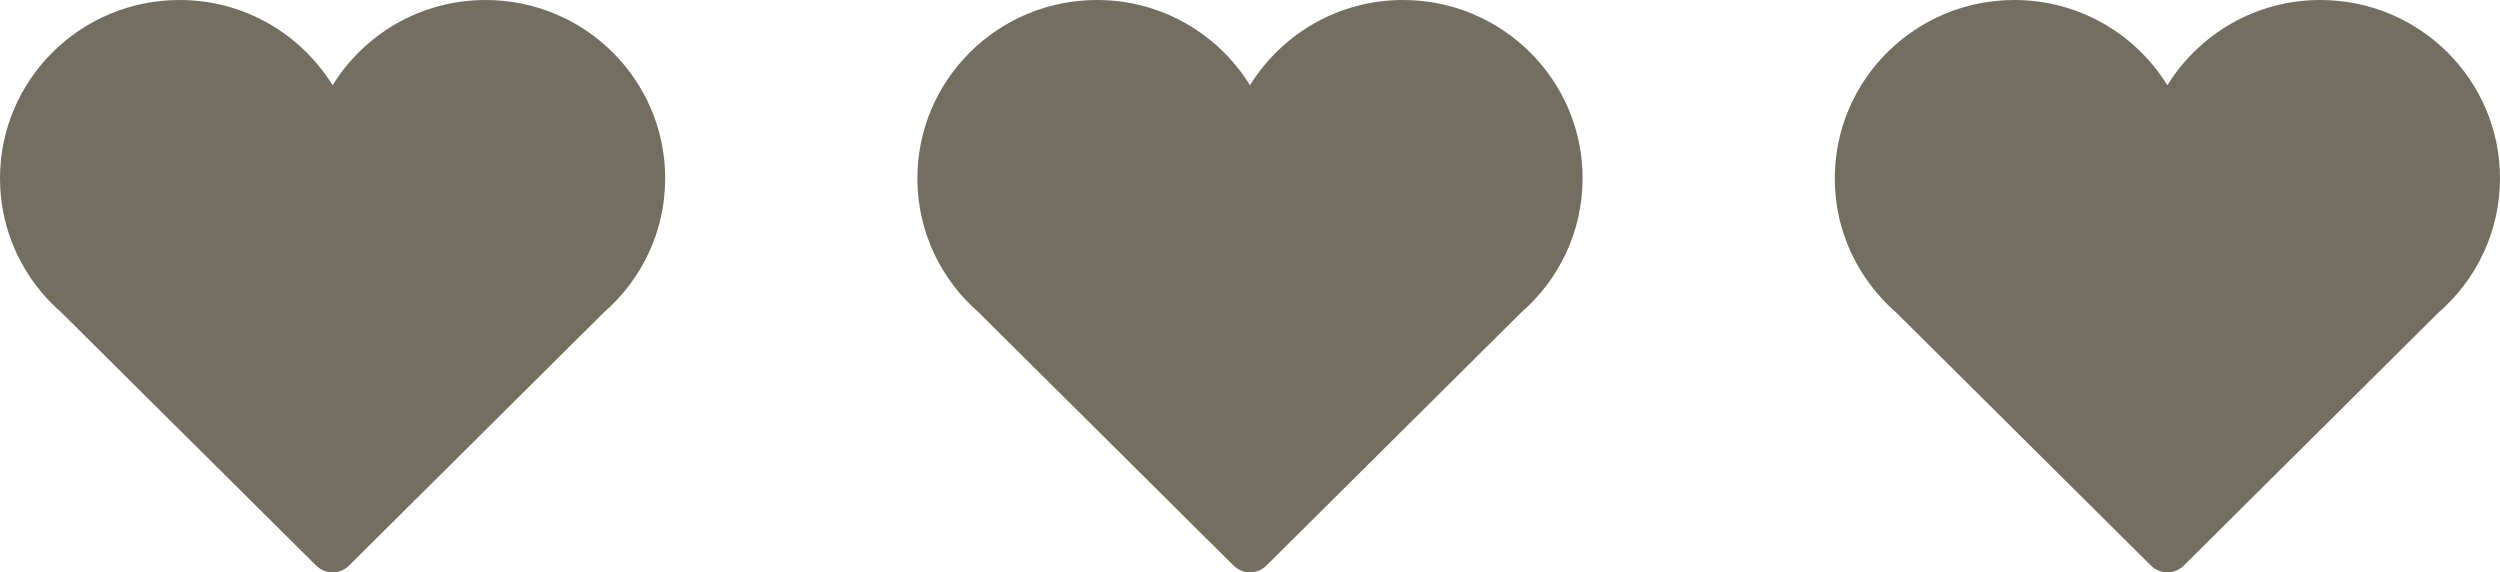
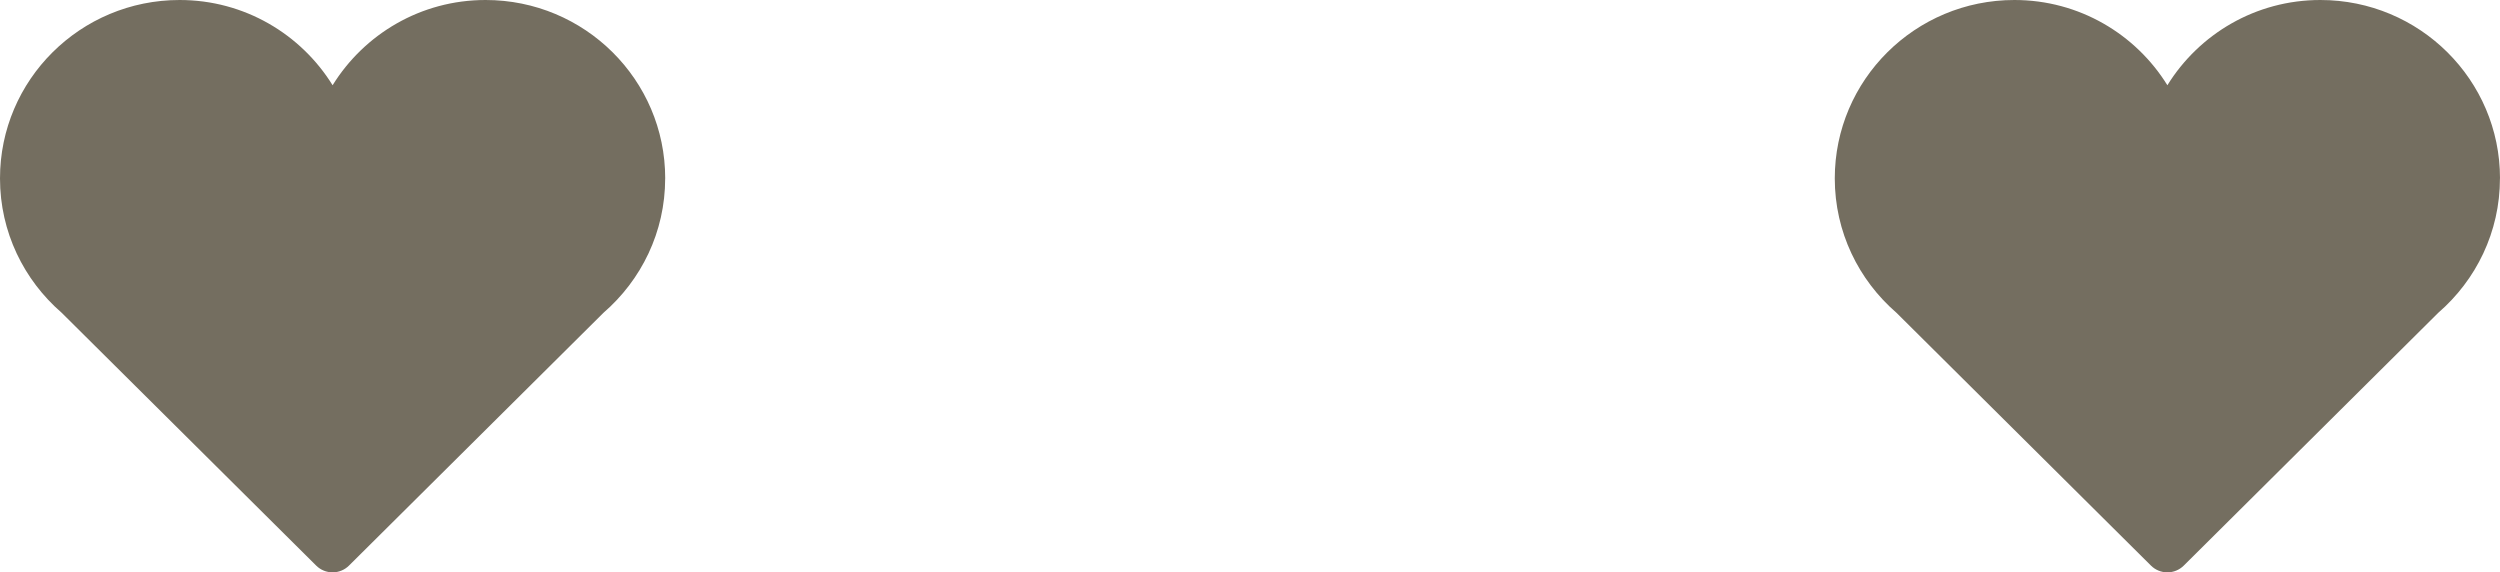
<svg xmlns="http://www.w3.org/2000/svg" id="Ebene_2" viewBox="0 0 1271.11 291.01">
  <defs>
    <style>.cls-1{fill:#746e60;}</style>
  </defs>
  <g id="Ebene_1-2">
    <g>
      <g id="Icons">
        <path class="cls-1" d="M338.22,90.72C338.22,40.62,297.33,0,246.89,0c-32.94,0-61.7,17.38-77.78,43.34C153.04,17.38,124.26,0,91.33,0,40.88,0,0,40.62,0,90.72c0,27.28,12.17,51.68,31.35,68.3l129.42,128.56c2.21,2.2,5.21,3.43,8.33,3.43s6.12-1.23,8.33-3.43l129.42-128.56c19.18-16.62,31.35-41.02,31.35-68.3Z" />
      </g>
      <g id="Icons-2">
-         <path class="cls-1" d="M804.67,90.72c0-50.1-40.89-90.72-91.34-90.72-32.94,0-61.7,17.38-77.78,43.34C619.49,17.38,590.71,0,557.77,0c-50.44,0-91.33,40.62-91.33,90.72,0,27.28,12.17,51.68,31.35,68.3l129.42,128.56c2.21,2.2,5.21,3.43,8.33,3.43s6.12-1.23,8.33-3.43l129.42-128.56c19.18-16.62,31.35-41.02,31.35-68.3Z" />
-       </g>
+         </g>
      <g id="Icons-3">
        <path class="cls-1" d="M1271.11,90.72c0-50.1-40.89-90.72-91.34-90.72-32.94,0-61.7,17.38-77.78,43.34-16.07-25.97-44.85-43.34-77.78-43.34-50.44,0-91.33,40.62-91.33,90.72,0,27.28,12.17,51.68,31.35,68.3l129.42,128.56c2.21,2.2,5.21,3.43,8.33,3.43s6.12-1.23,8.33-3.43l129.42-128.56c19.18-16.62,31.35-41.02,31.35-68.3Z" />
      </g>
    </g>
  </g>
</svg>